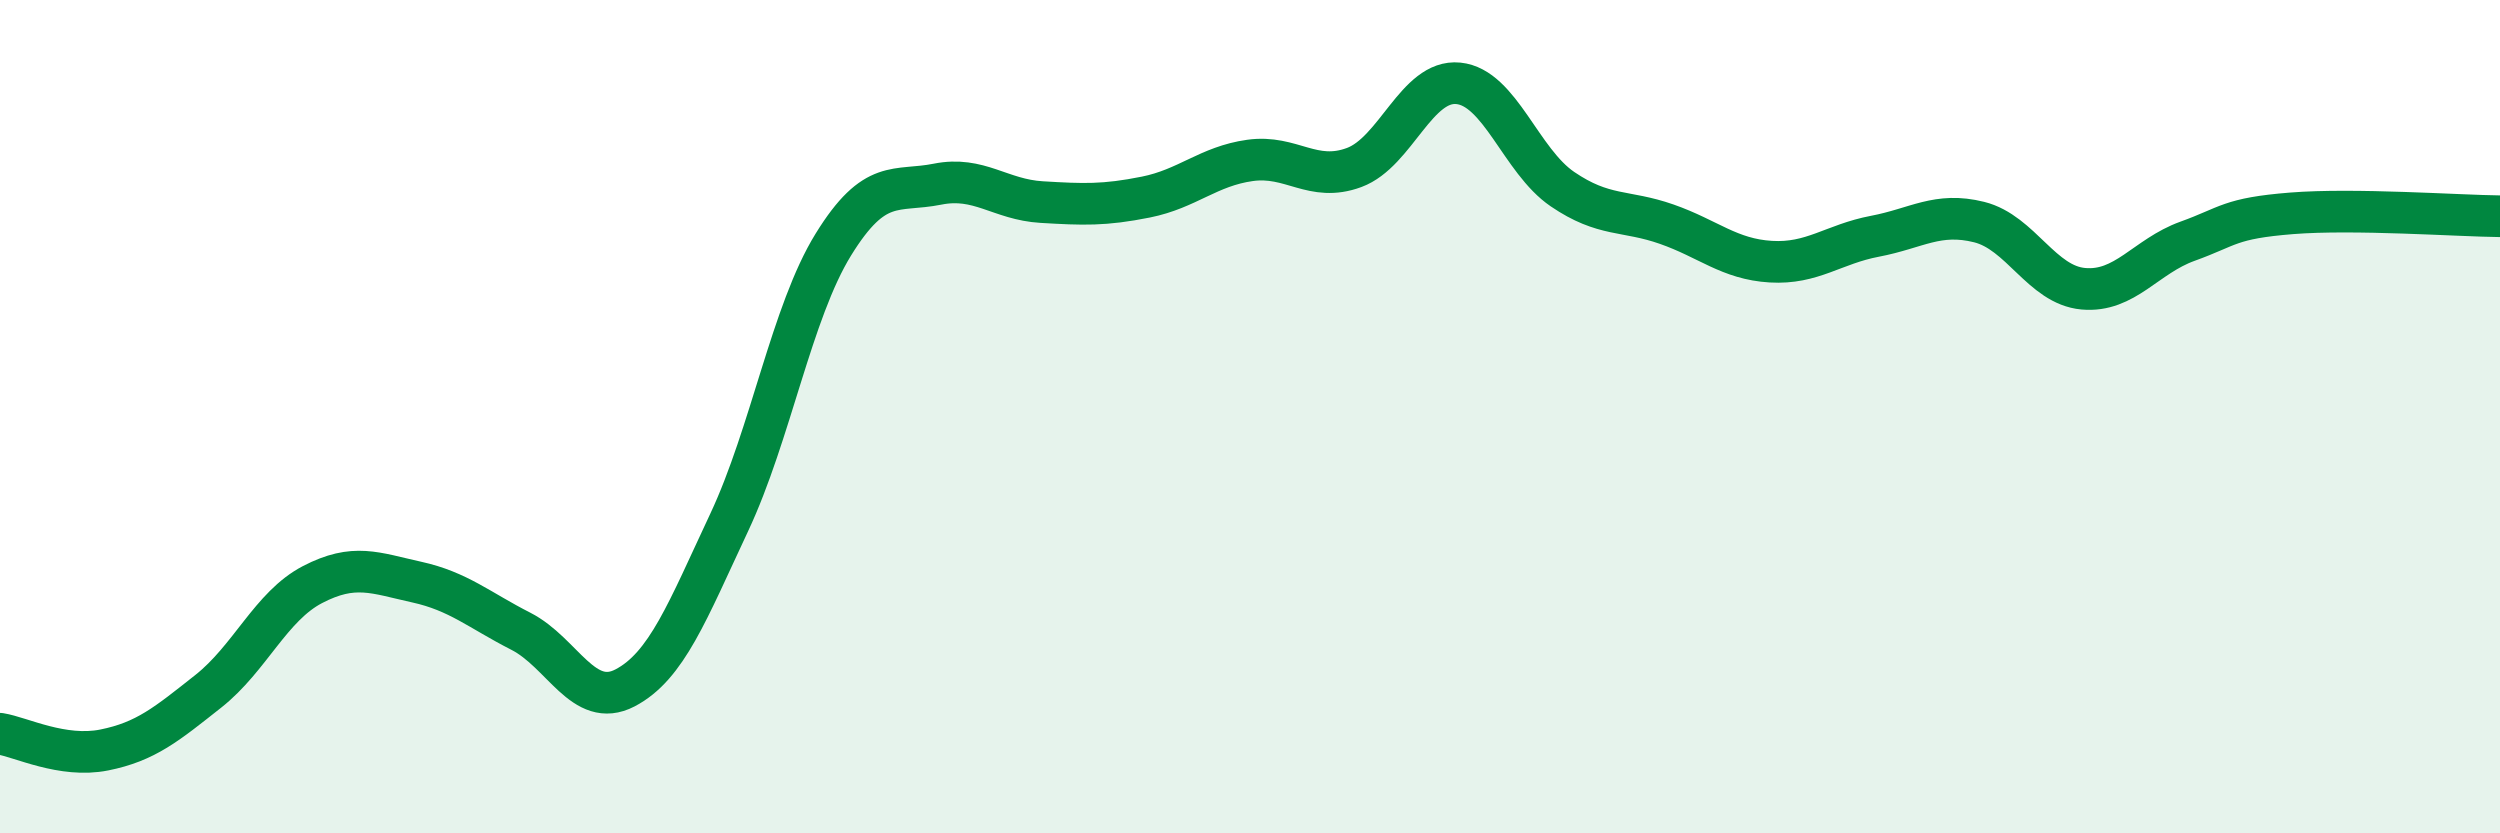
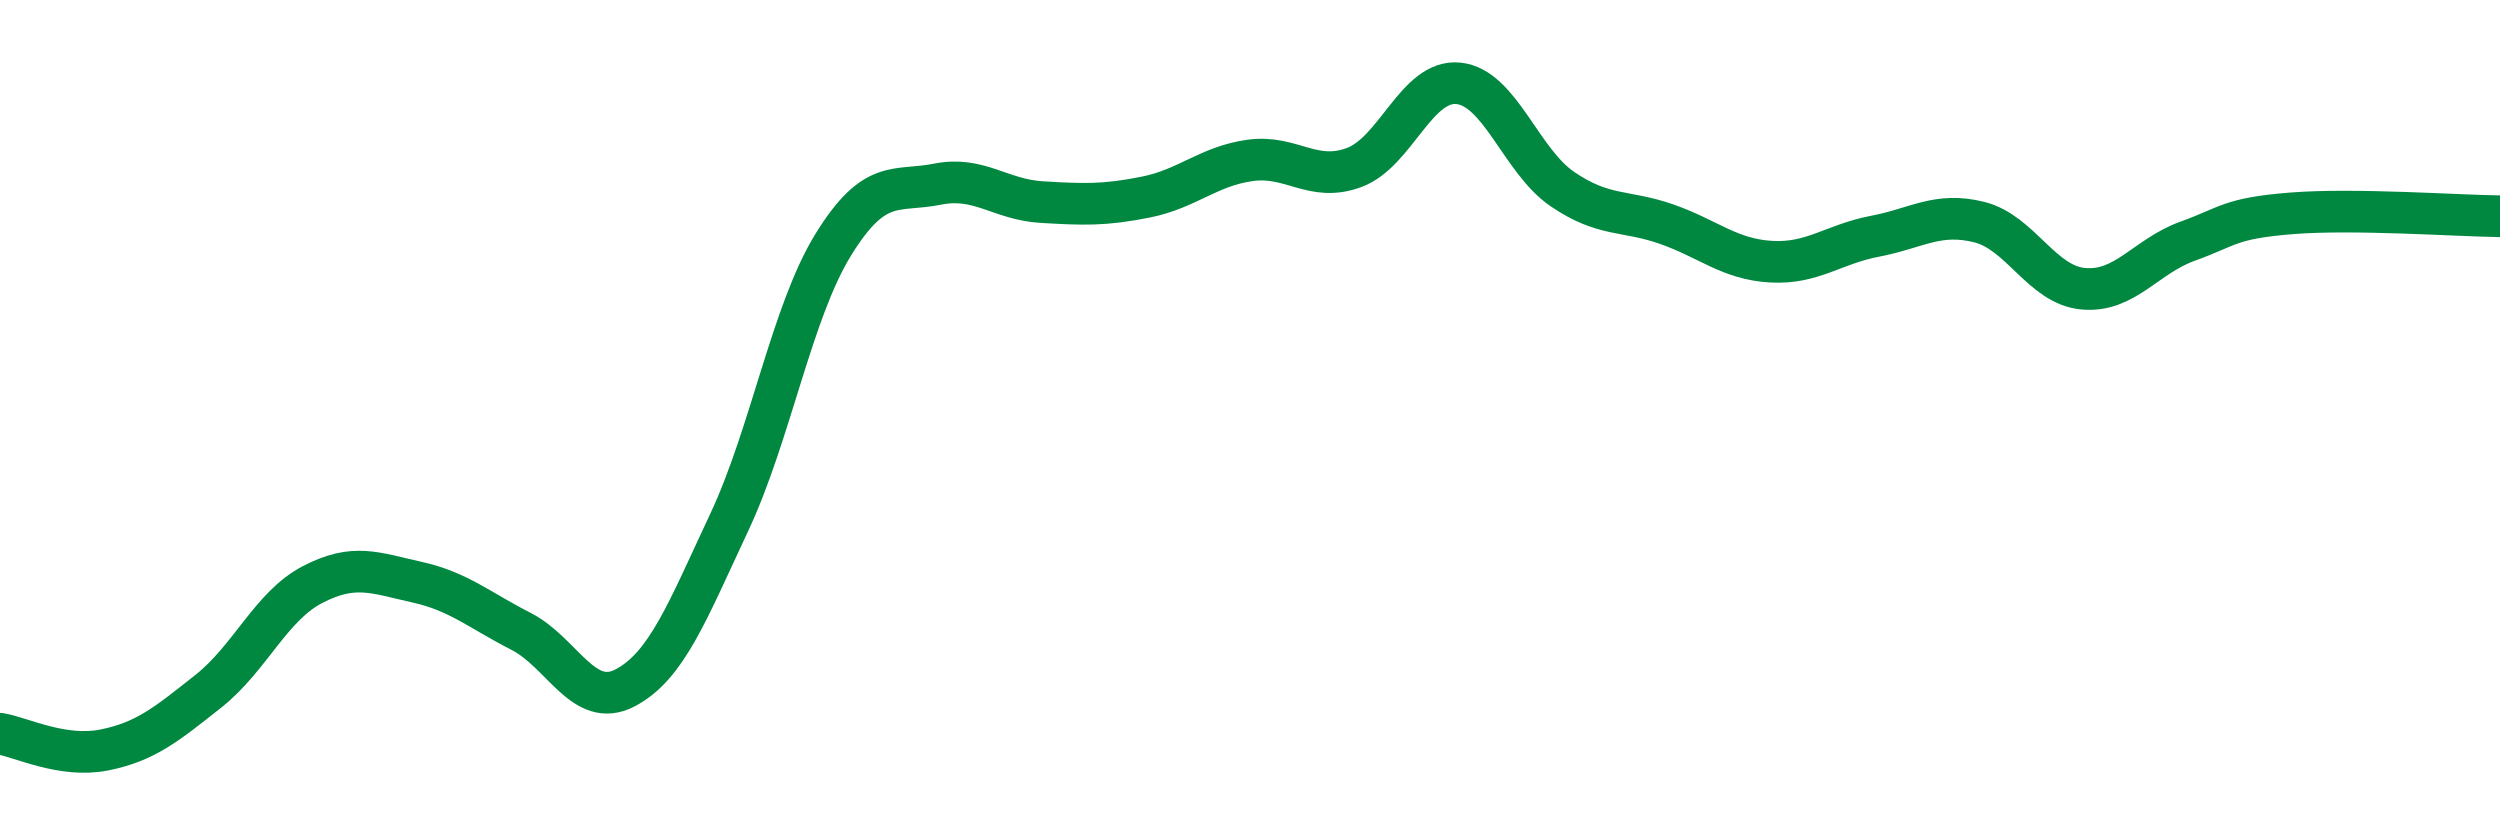
<svg xmlns="http://www.w3.org/2000/svg" width="60" height="20" viewBox="0 0 60 20">
-   <path d="M 0,17.61 C 0.5,17.69 1.5,18.2 2.5,18 C 3.5,17.8 4,17.38 5,16.59 C 6,15.8 6.5,14.55 7.5,14.03 C 8.5,13.51 9,13.75 10,13.97 C 11,14.19 11.5,14.64 12.5,15.15 C 13.5,15.66 14,17.03 15,16.51 C 16,15.99 16.5,14.67 17.5,12.54 C 18.5,10.41 19,7.49 20,5.87 C 21,4.25 21.5,4.62 22.5,4.42 C 23.5,4.22 24,4.79 25,4.85 C 26,4.91 26.5,4.93 27.5,4.73 C 28.5,4.53 29,3.99 30,3.85 C 31,3.71 31.5,4.39 32.5,4.02 C 33.5,3.65 34,1.9 35,2 C 36,2.1 36.5,3.86 37.5,4.54 C 38.5,5.22 39,5.03 40,5.38 C 41,5.73 41.5,6.22 42.5,6.28 C 43.5,6.34 44,5.86 45,5.67 C 46,5.48 46.5,5.08 47.5,5.33 C 48.5,5.58 49,6.84 50,6.93 C 51,7.02 51.5,6.15 52.5,5.79 C 53.5,5.43 53.5,5.24 55,5.12 C 56.5,5 59,5.18 60,5.19L60 20L0 20Z" fill="#008740" opacity="0.1" stroke-linecap="round" stroke-linejoin="round" />
  <path d="M 0,17.61 C 0.5,17.69 1.5,18.2 2.5,18 C 3.5,17.8 4,17.38 5,16.59 C 6,15.8 6.5,14.55 7.5,14.03 C 8.5,13.51 9,13.75 10,13.97 C 11,14.19 11.5,14.64 12.5,15.15 C 13.5,15.66 14,17.03 15,16.51 C 16,15.99 16.5,14.67 17.5,12.54 C 18.5,10.41 19,7.49 20,5.87 C 21,4.25 21.5,4.62 22.5,4.42 C 23.5,4.22 24,4.79 25,4.85 C 26,4.91 26.5,4.93 27.5,4.73 C 28.5,4.53 29,3.99 30,3.85 C 31,3.71 31.5,4.39 32.5,4.02 C 33.5,3.65 34,1.9 35,2 C 36,2.1 36.5,3.86 37.5,4.54 C 38.5,5.22 39,5.03 40,5.38 C 41,5.73 41.5,6.22 42.5,6.28 C 43.5,6.34 44,5.86 45,5.67 C 46,5.48 46.5,5.08 47.5,5.33 C 48.5,5.58 49,6.84 50,6.93 C 51,7.02 51.5,6.15 52.5,5.79 C 53.5,5.43 53.5,5.24 55,5.12 C 56.5,5 59,5.18 60,5.19" stroke="#008740" stroke-width="1" fill="none" stroke-linecap="round" stroke-linejoin="round" />
</svg>